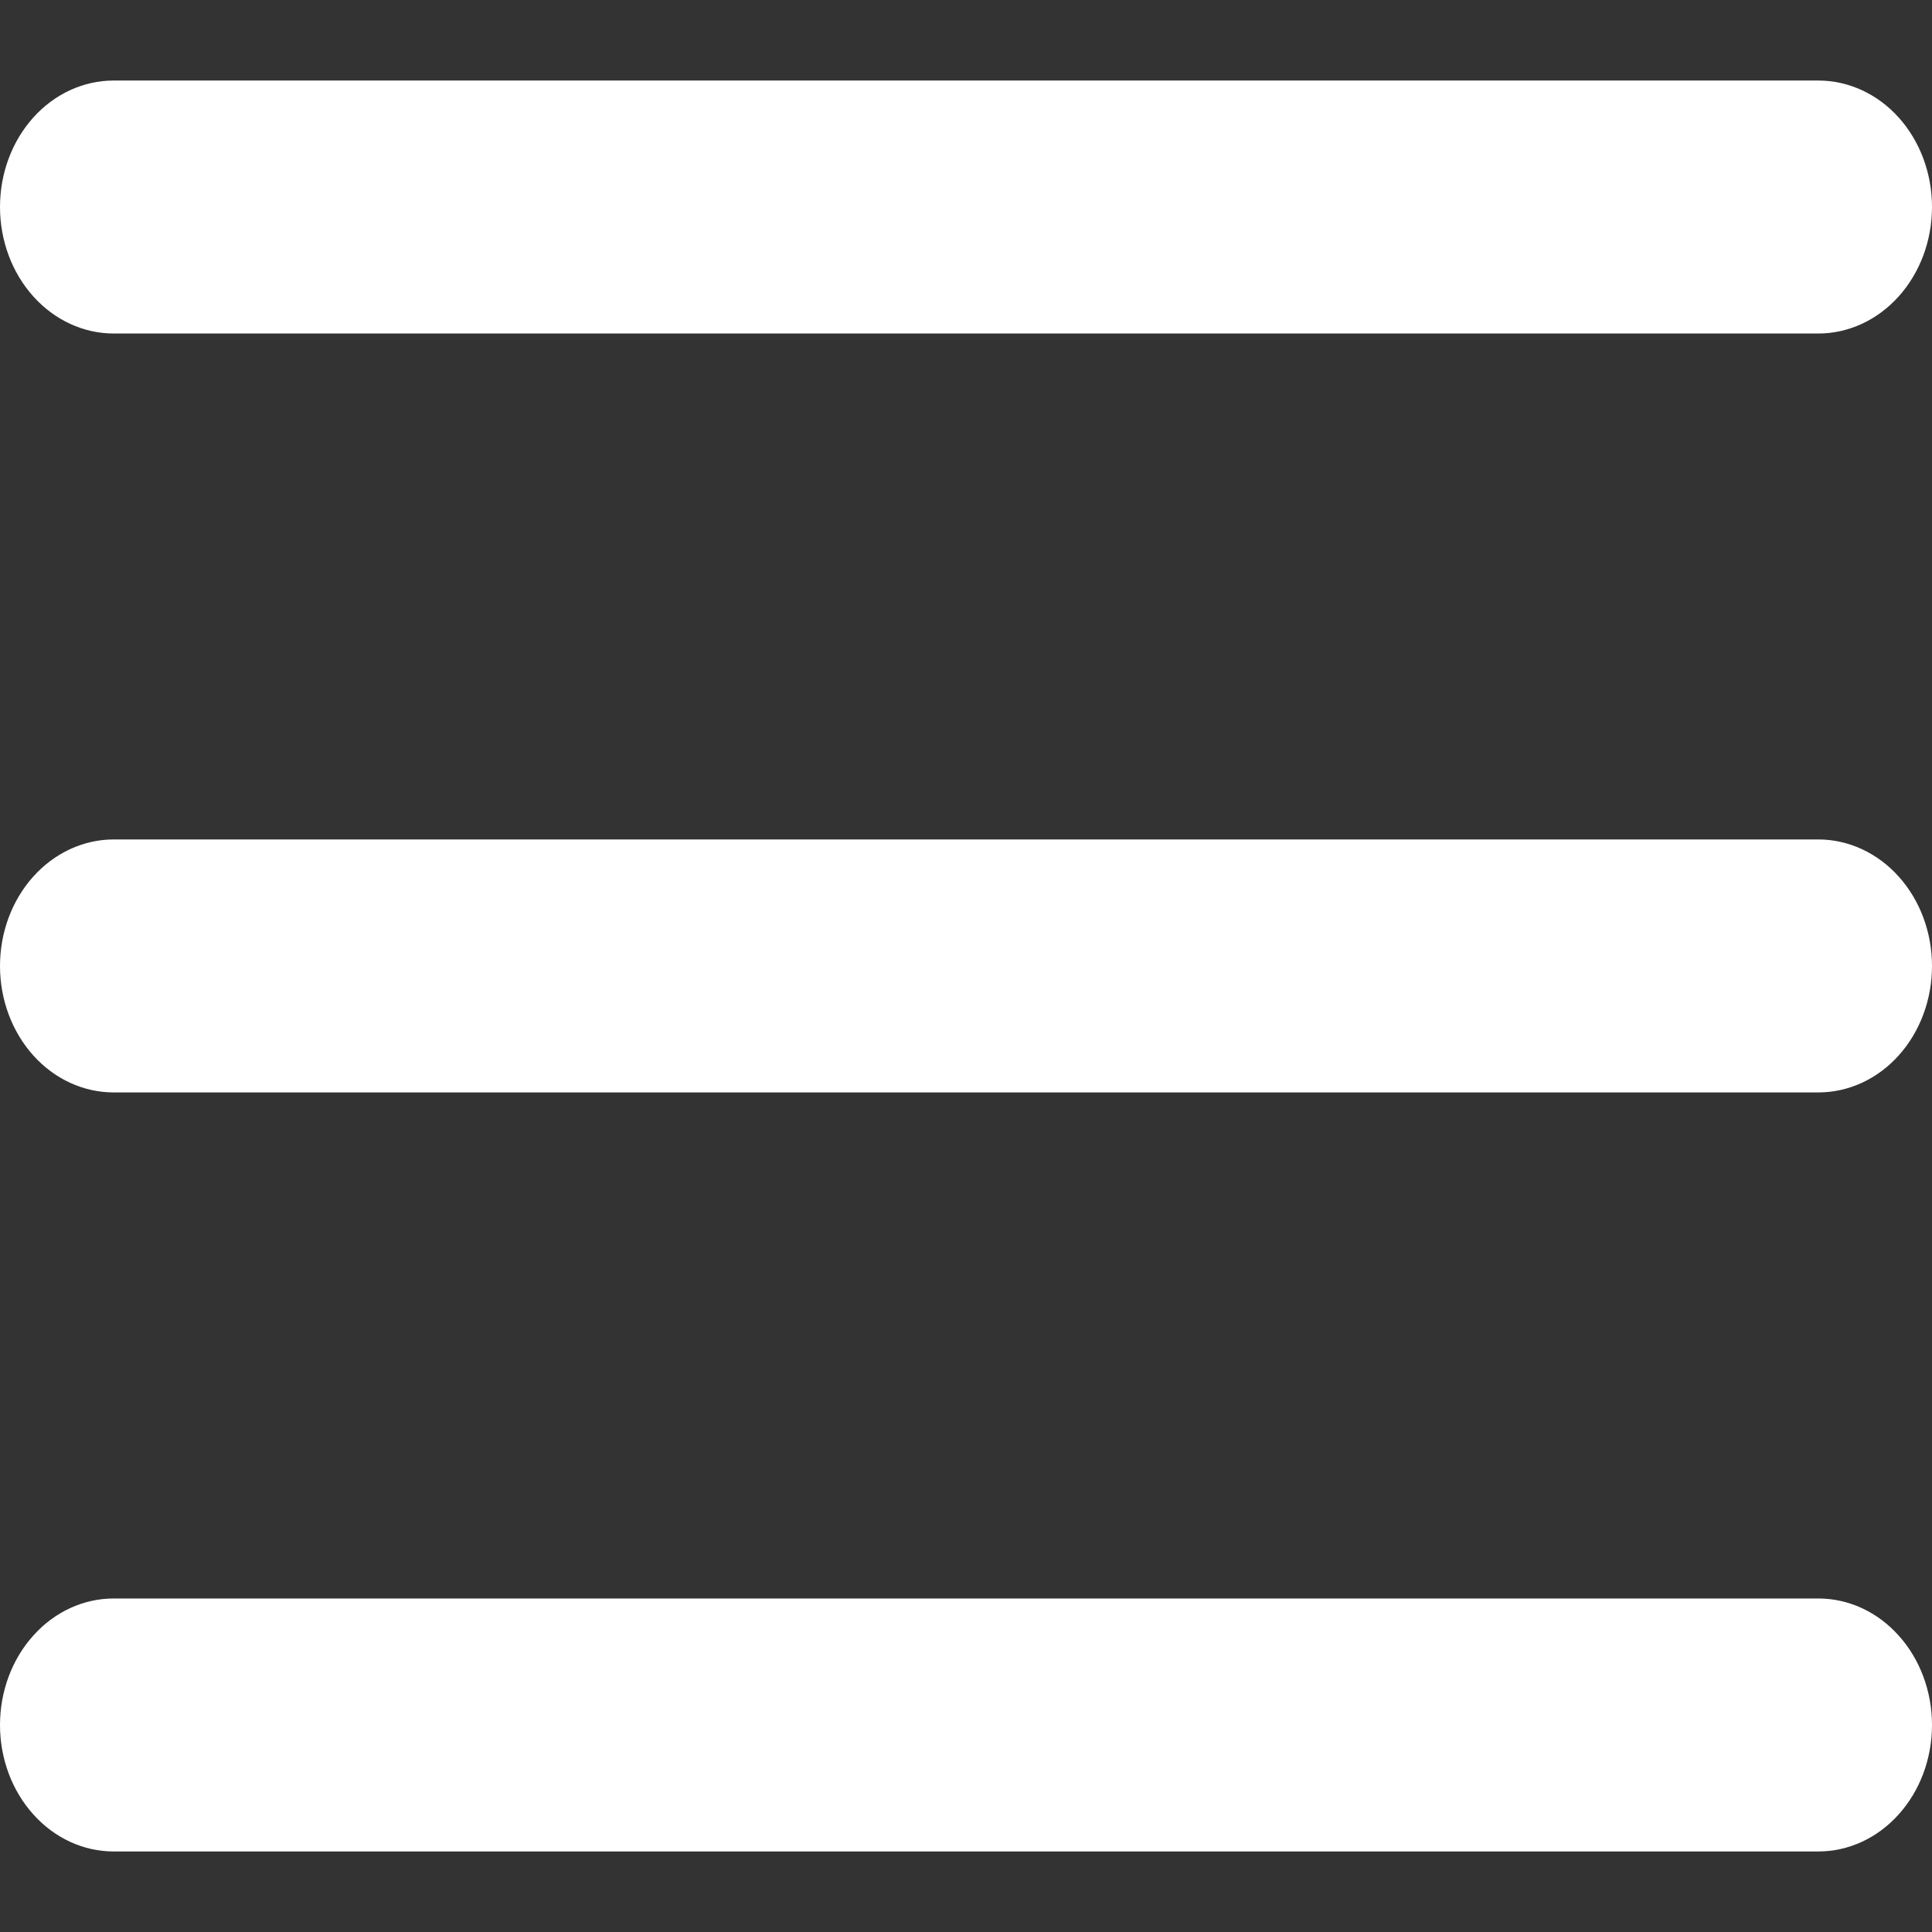
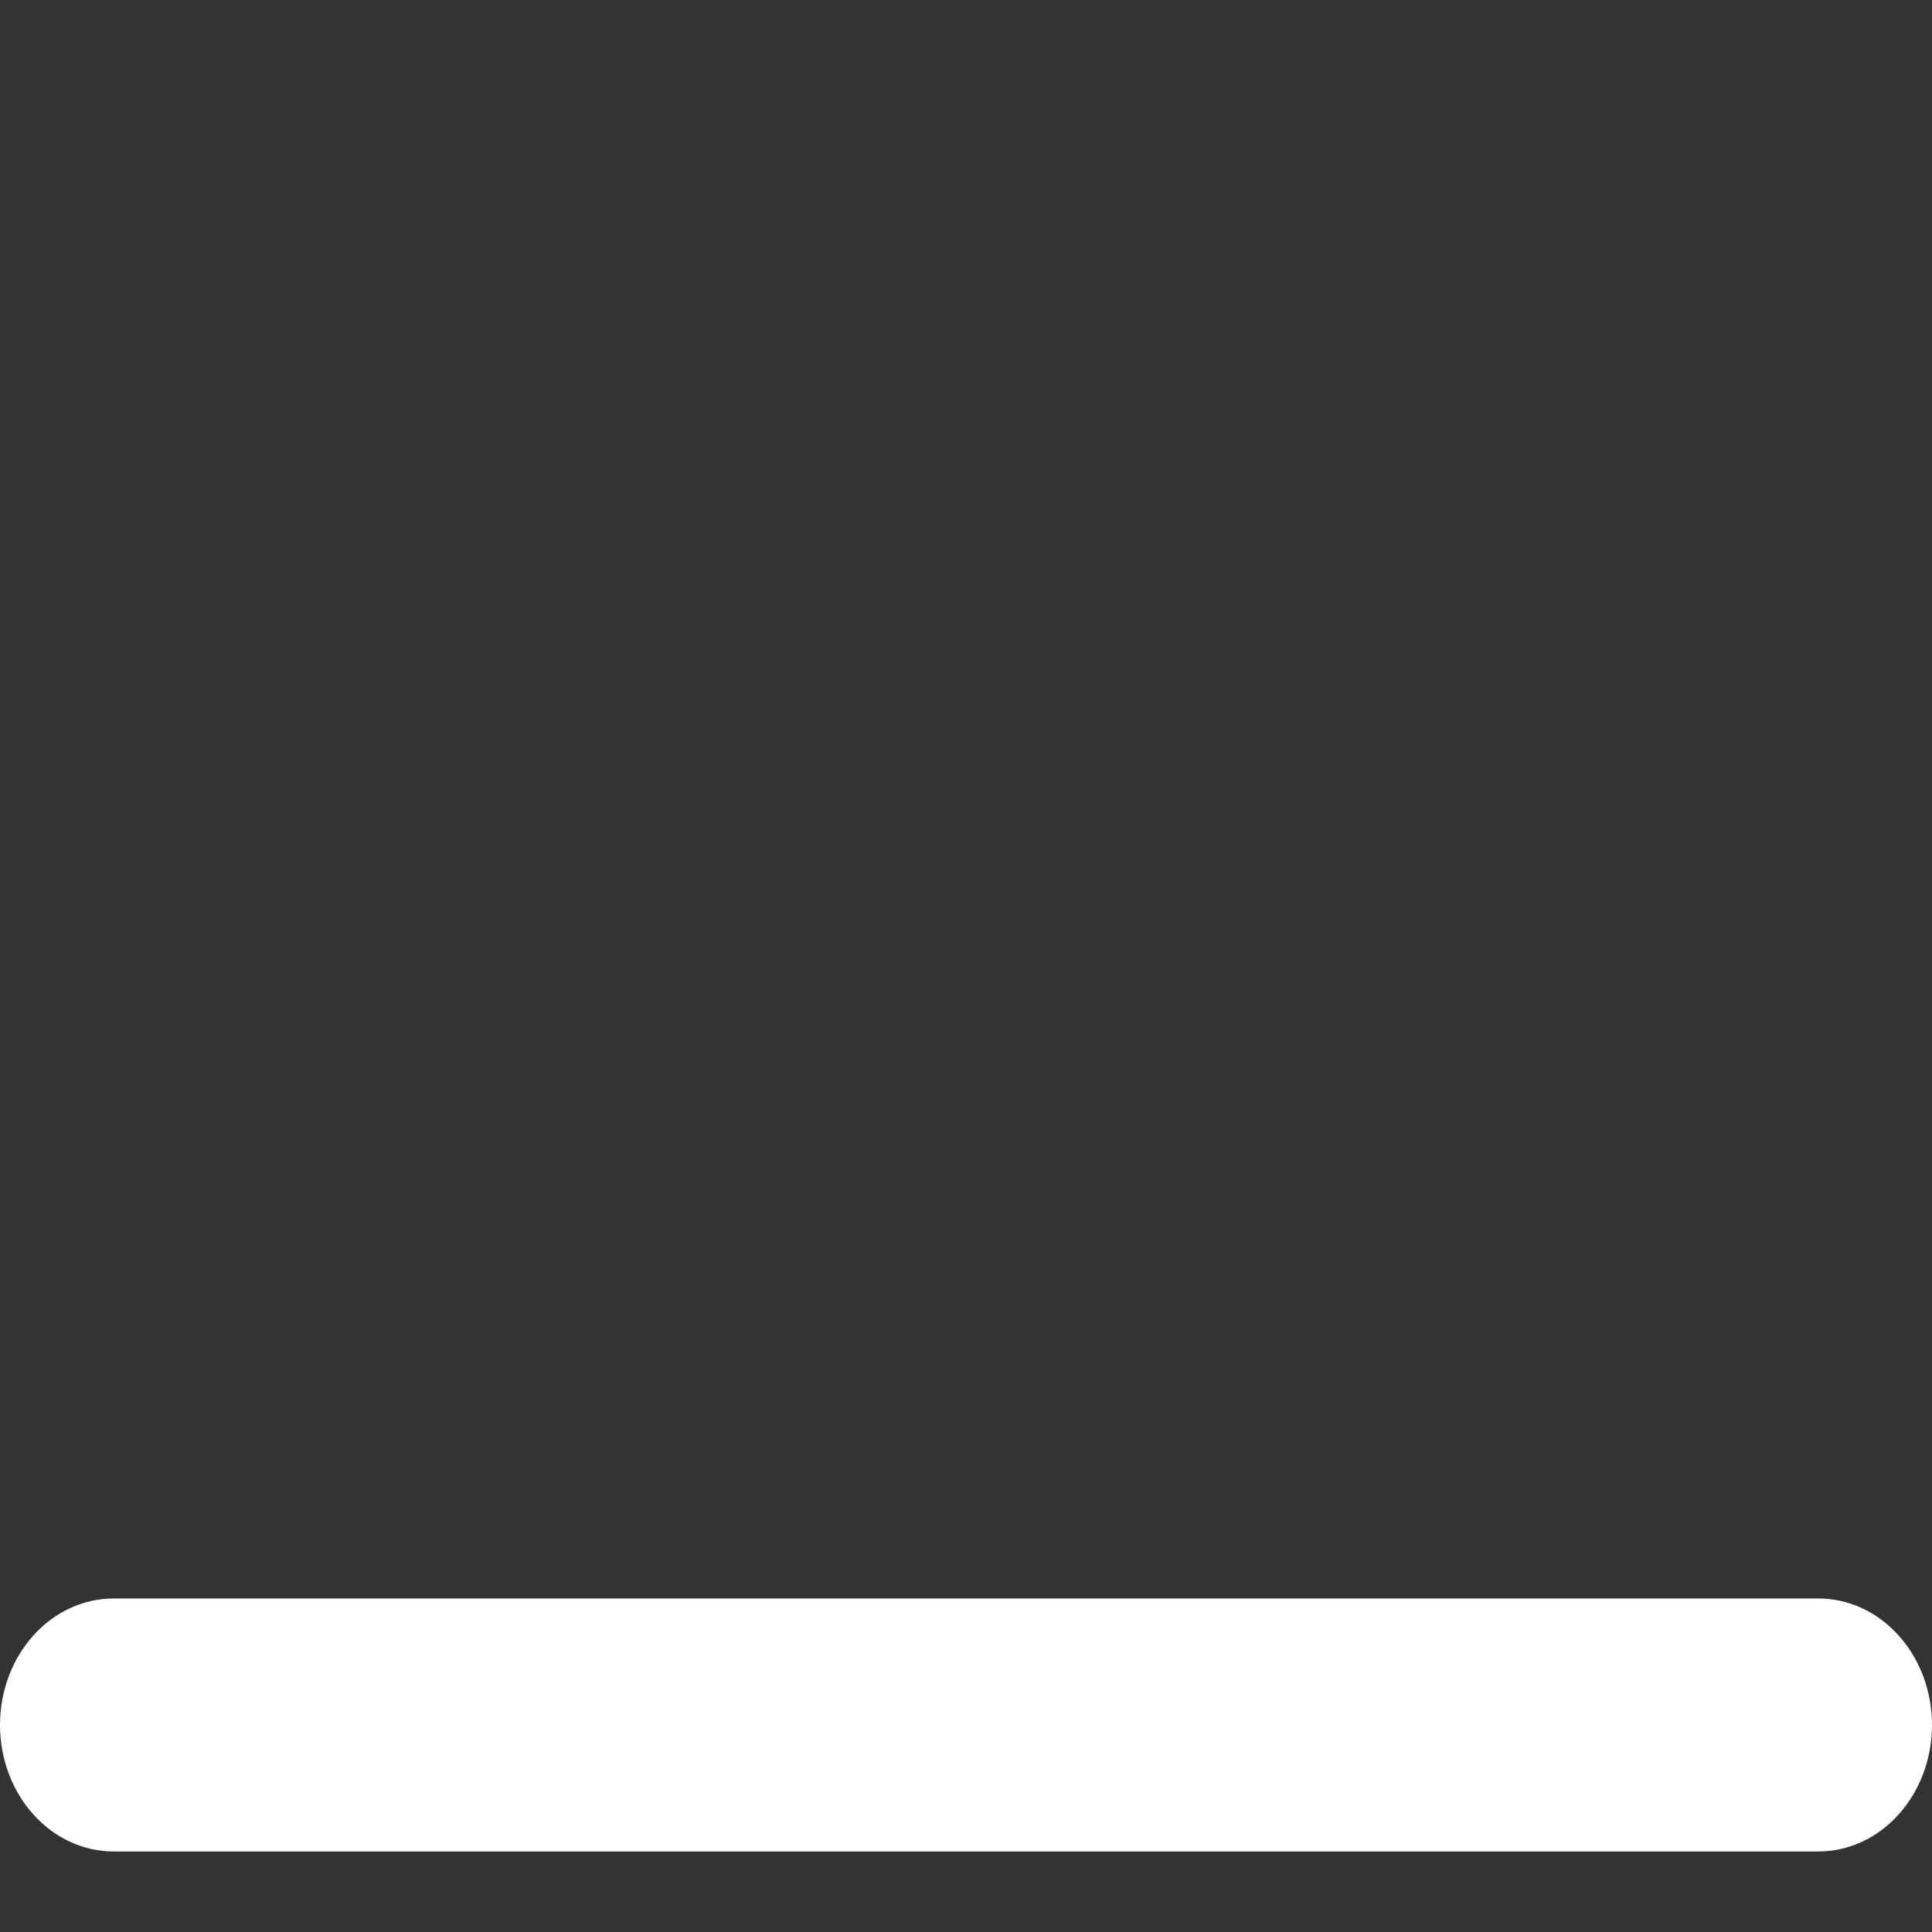
<svg xmlns="http://www.w3.org/2000/svg" width="16" height="16" viewBox="0 0 16 16" fill="none">
  <rect x="0" y="0" width="16" height="16" fill="#333333" stroke="none" />
  <g clip-path="url(#clip0_14285_682)">
-     <path d="M15.059 2.762H0.941C0.692 2.762 0.452 2.651 0.276 2.455C0.099 2.258 0 1.992 0 1.714C0 1.436 0.099 1.17 0.276 0.973C0.452 0.777 0.692 0.667 0.941 0.667H15.059C15.308 0.667 15.548 0.777 15.724 0.973C15.901 1.17 16 1.436 16 1.714C16 1.992 15.901 2.258 15.724 2.455C15.548 2.651 15.308 2.762 15.059 2.762Z" fill="white" />
-     <path d="M15.059 9.047H0.941C0.692 9.047 0.452 8.937 0.276 8.741C0.099 8.544 0 8.278 0 8C0 7.722 0.099 7.456 0.276 7.259C0.452 7.063 0.692 6.952 0.941 6.952H15.059C15.308 6.952 15.548 7.063 15.724 7.259C15.901 7.456 16 7.722 16 8C16 8.278 15.901 8.544 15.724 8.741C15.548 8.937 15.308 9.047 15.059 9.047Z" fill="white" />
    <path d="M15.059 15.333H0.941C0.692 15.333 0.452 15.223 0.276 15.026C0.099 14.83 0 14.563 0 14.286C0 14.008 0.099 13.741 0.276 13.545C0.452 13.348 0.692 13.238 0.941 13.238H15.059C15.308 13.238 15.548 13.348 15.724 13.545C15.901 13.741 16 14.008 16 14.286C16 14.563 15.901 14.83 15.724 15.026C15.548 15.223 15.308 15.333 15.059 15.333Z" fill="white" />
  </g>
  <defs>
    <clipPath id="clip0_14285_682">
      <rect width="16" height="16" fill="white" />
    </clipPath>
  </defs>
</svg>